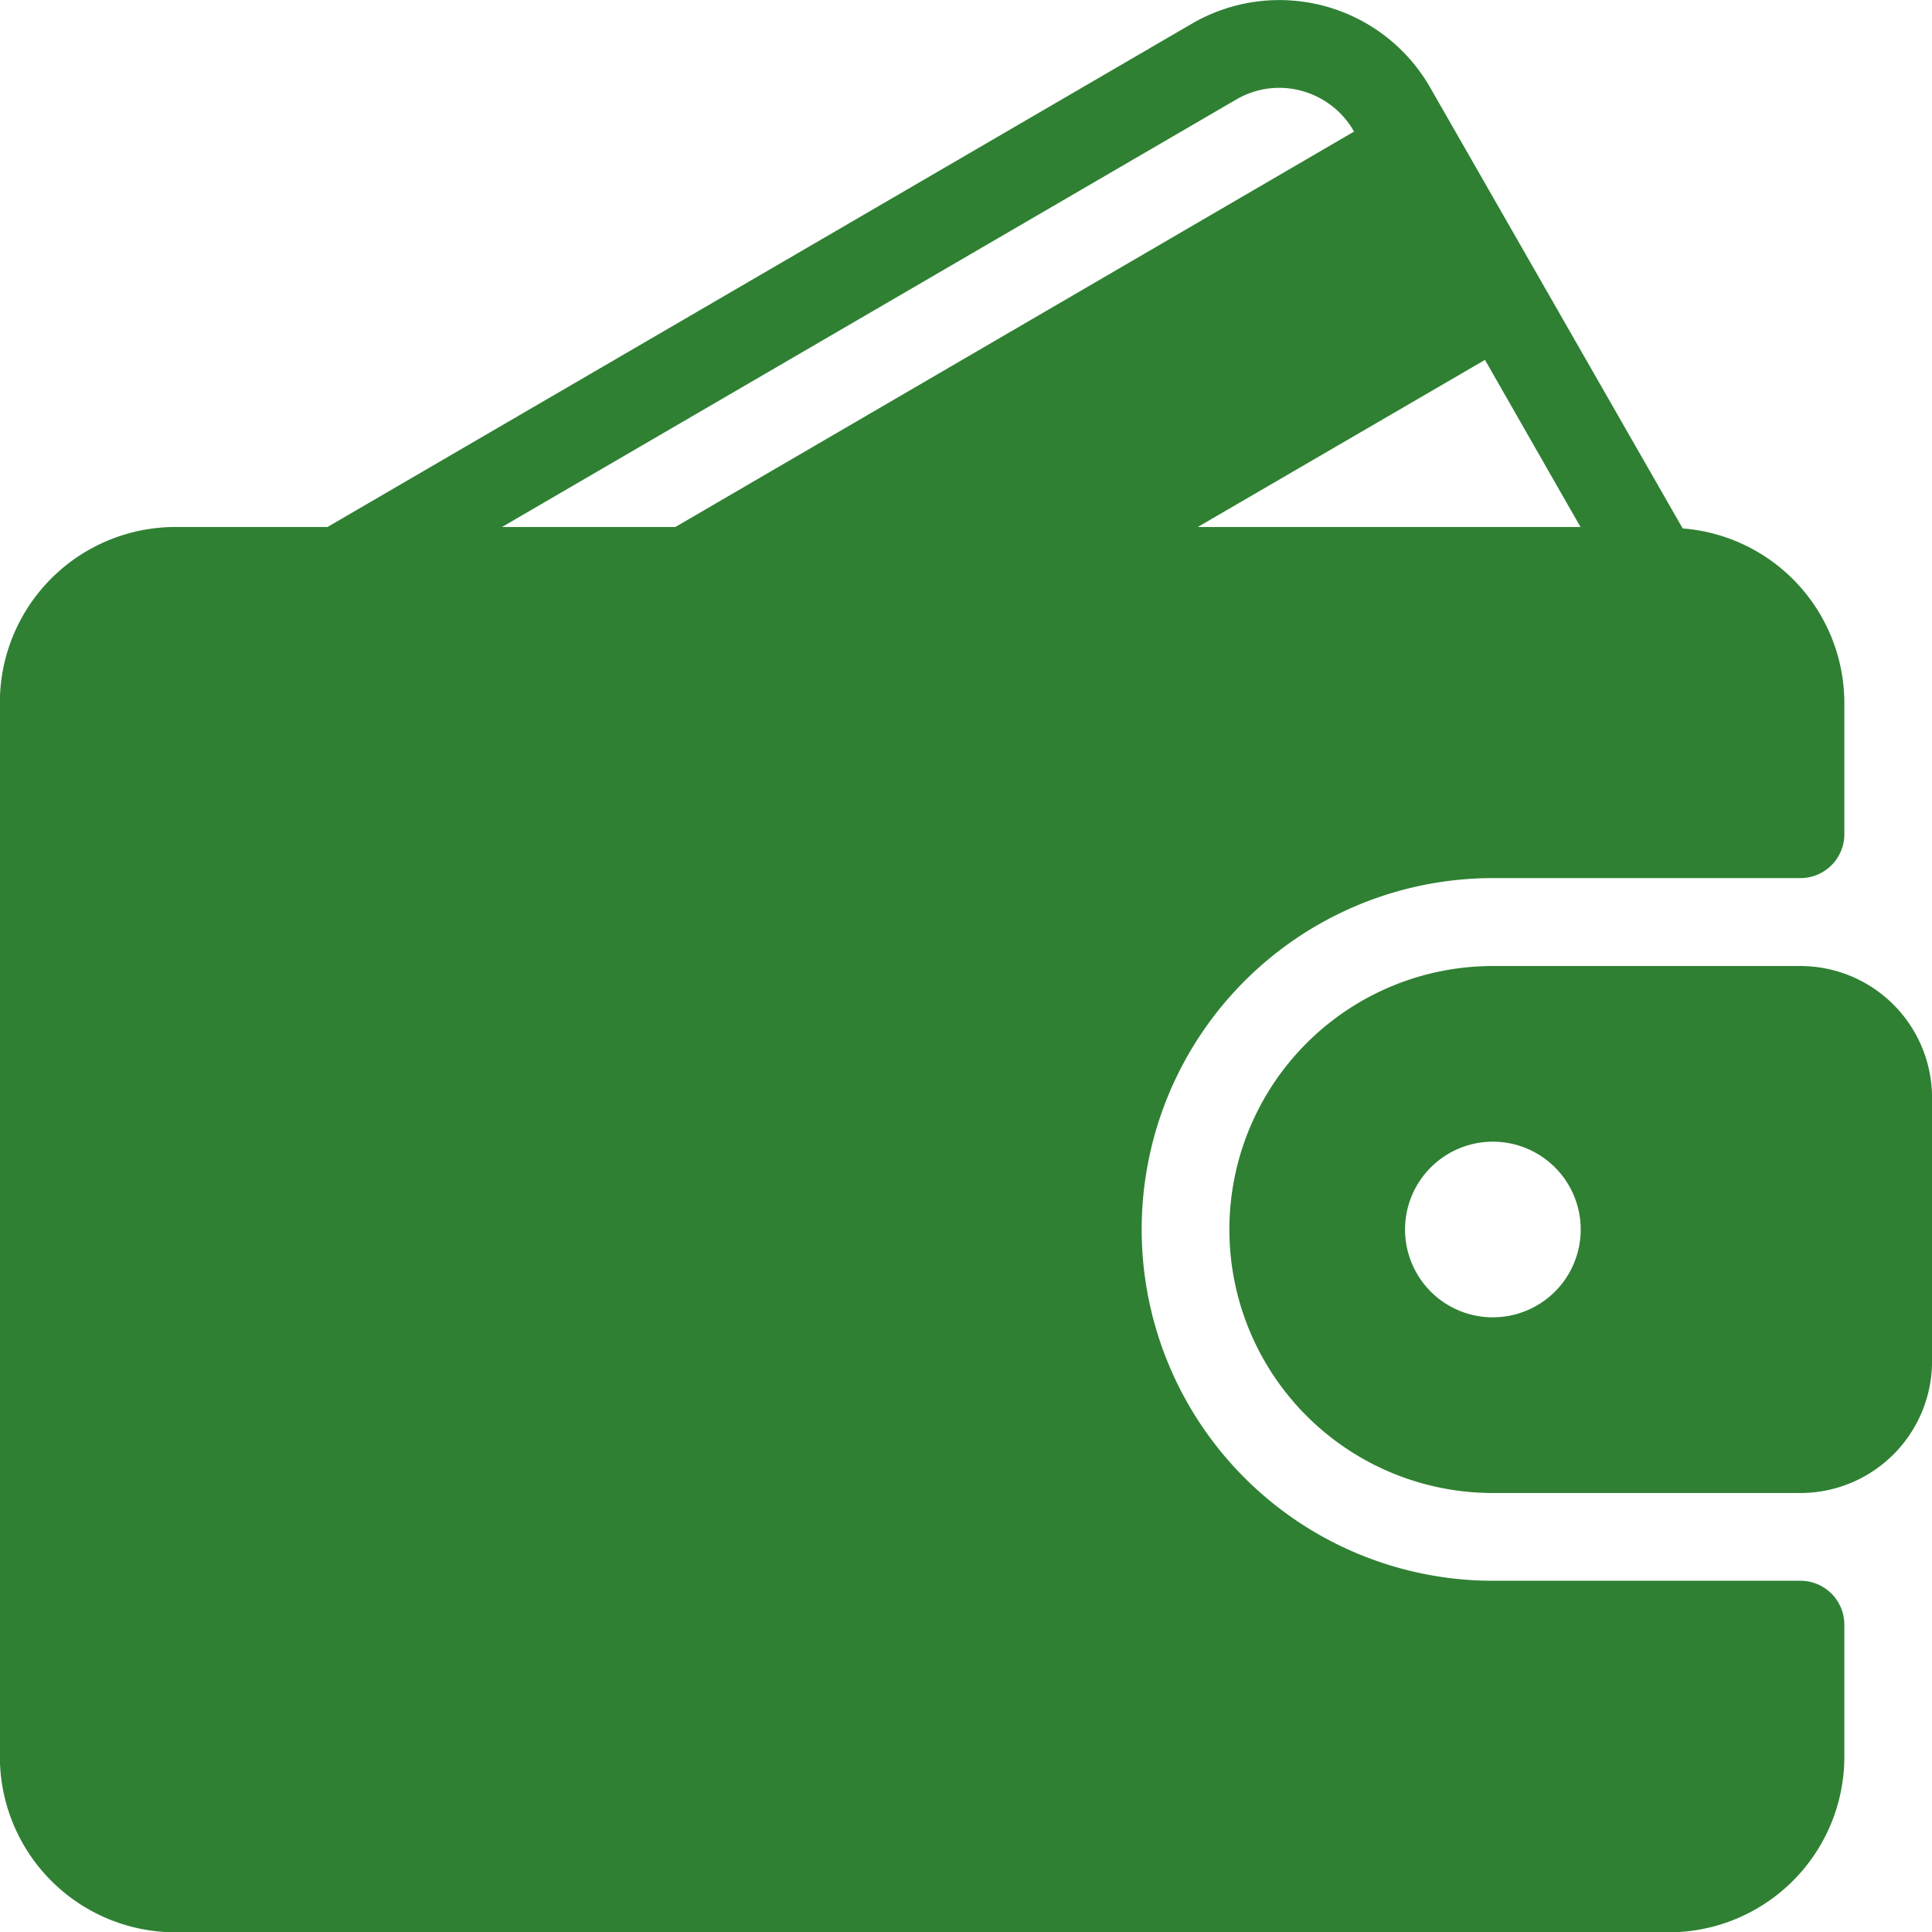
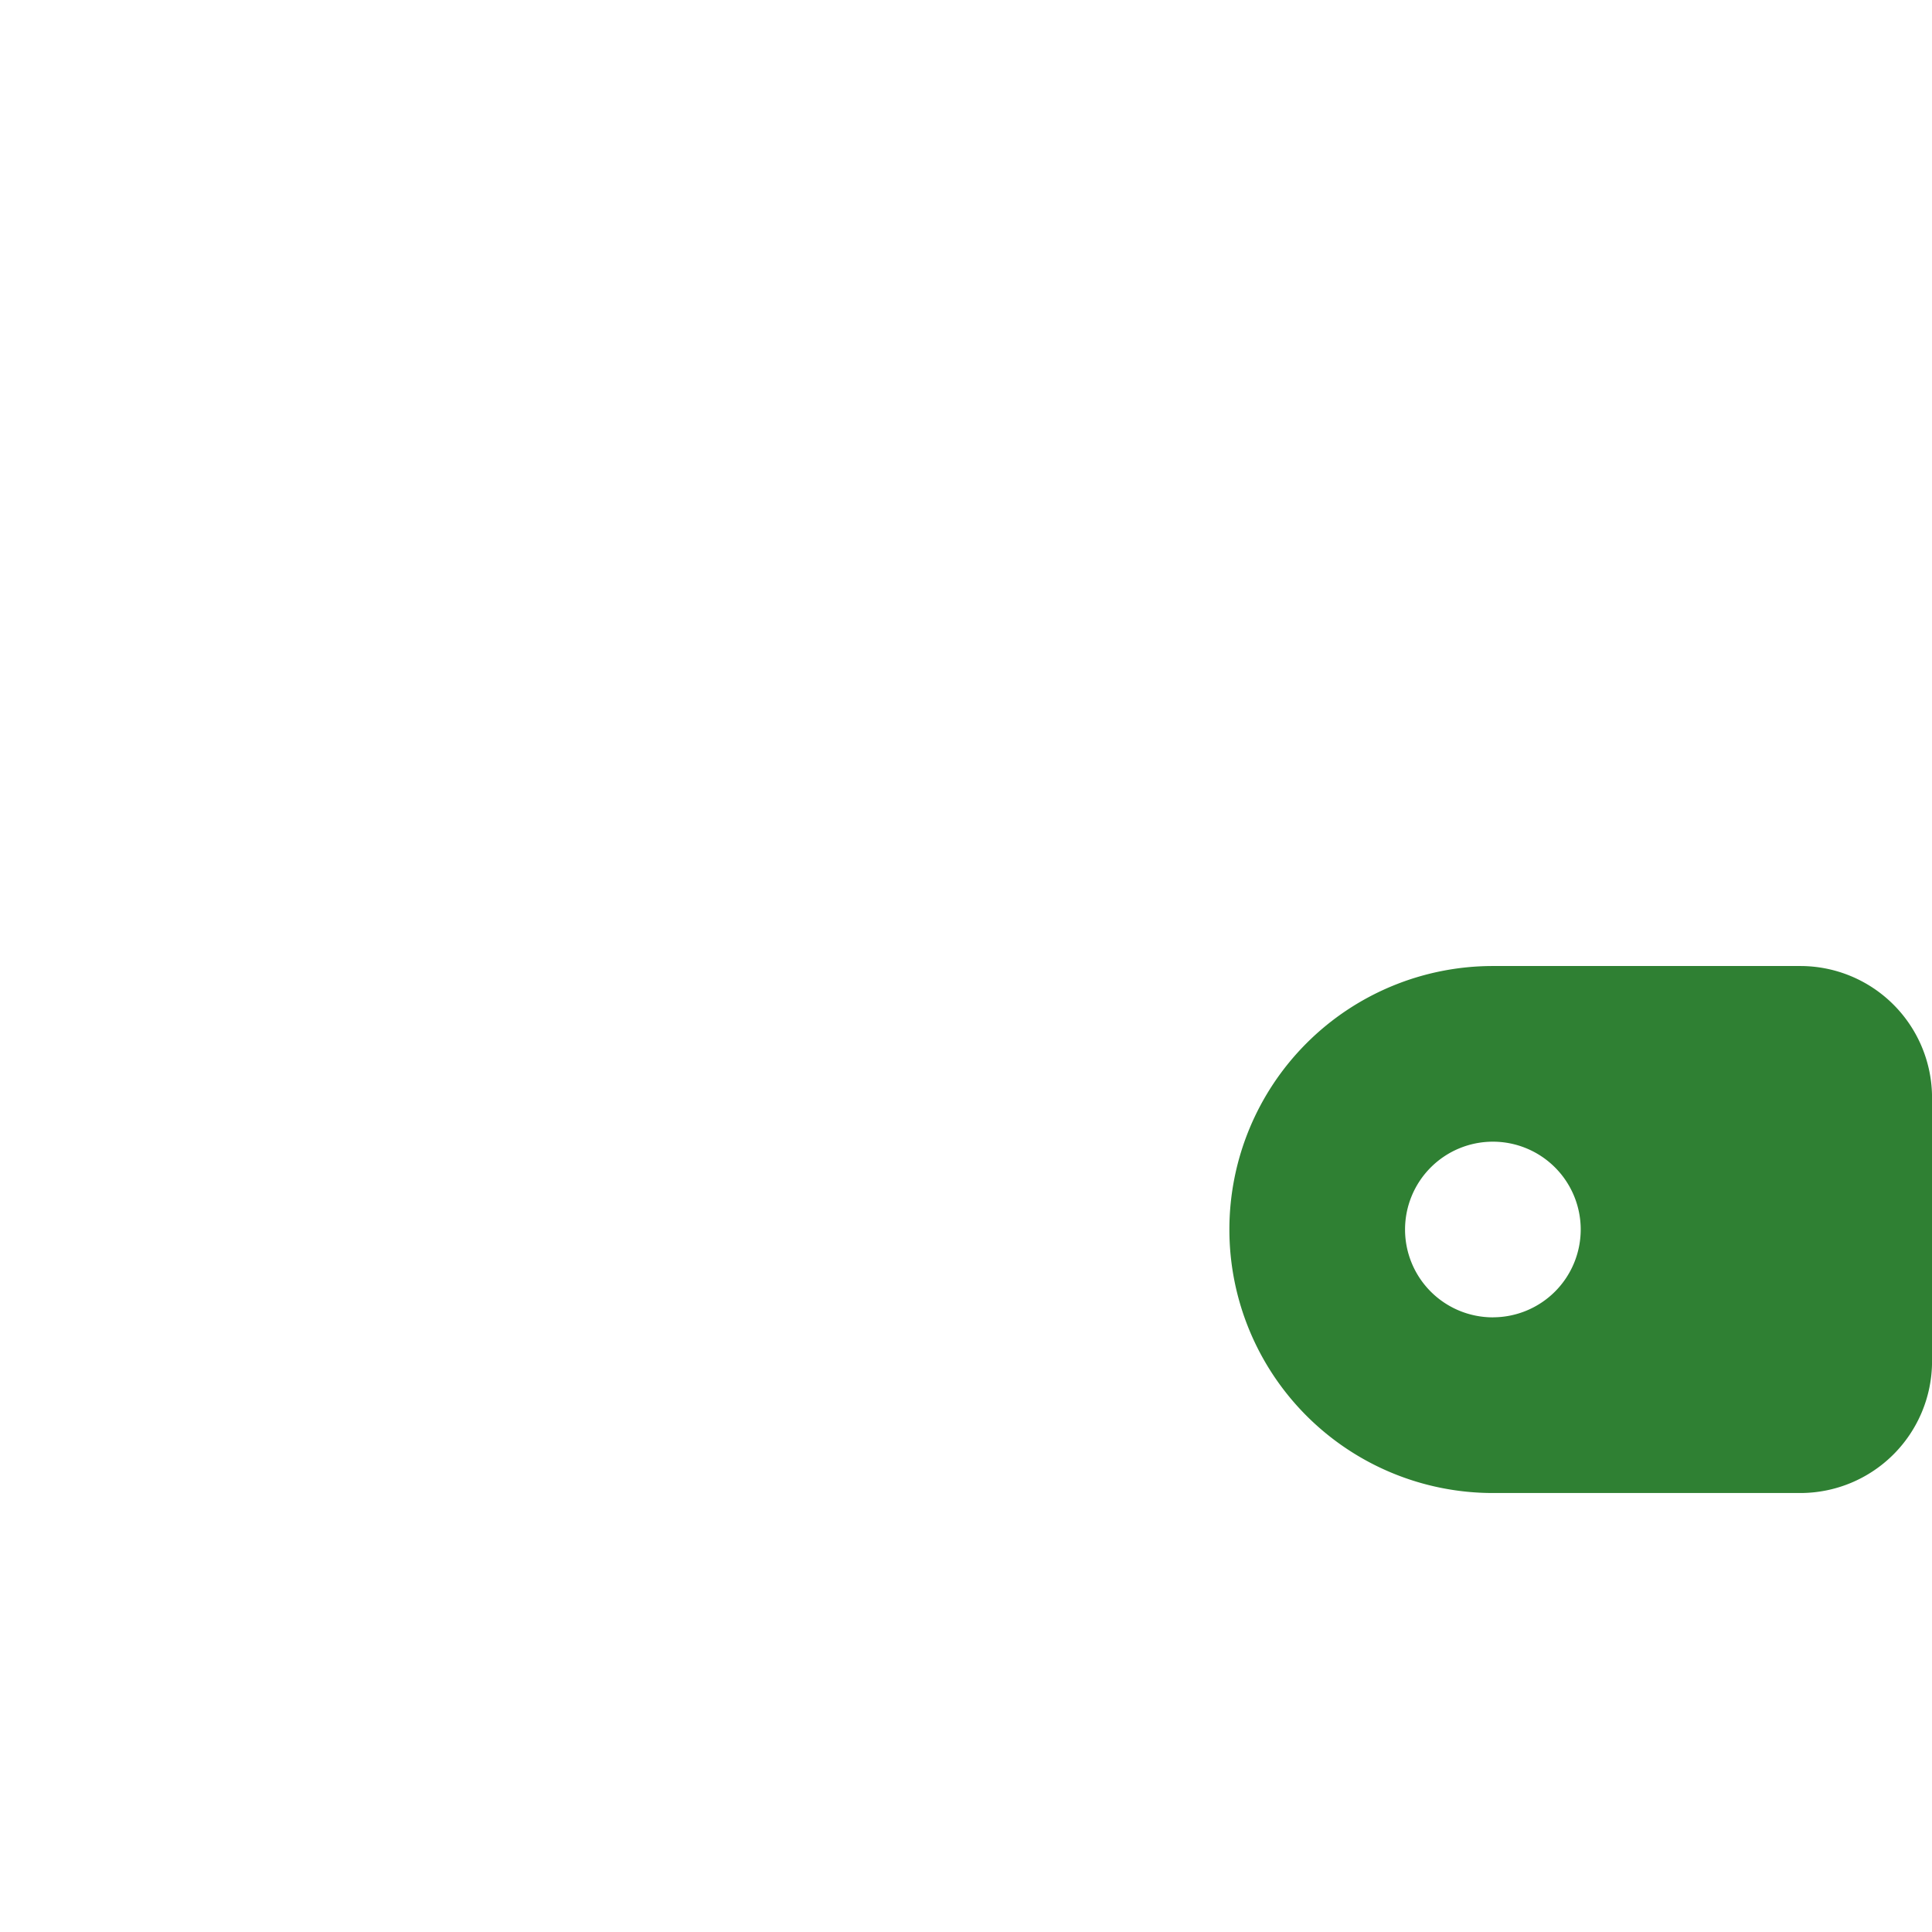
<svg xmlns="http://www.w3.org/2000/svg" id="feature07" width="43.993" height="43.994" viewBox="0 0 43.993 43.994">
  <g id="Group_107654" data-name="Group 107654" transform="translate(0 0)">
    <g id="Group_107653" data-name="Group 107653">
-       <path id="Path_24558" data-name="Path 24558" d="M41,35.995H34a8,8,0,1,1,0-16h7a1,1,0,0,0,1-1V16a3.991,3.991,0,0,0-3.681-3.967L32.573,2A3.957,3.957,0,0,0,27.144.539L7.46,12H4a4,4,0,0,0-4,4v24a4,4,0,0,0,4,4H38a4,4,0,0,0,4-4v-3A1,1,0,0,0,41,35.995Zm-7.183-27.8L35.992,12H27.277ZM11.434,12,28.151,2.267a1.934,1.934,0,0,1,1.485-.2,1.96,1.96,0,0,1,1.2.929l0,0L15.381,12Z" transform="translate(-0.003 0)" fill="#2f8033" />
      <path id="Path_24559" data-name="Path 24559" d="M311.668,234.674h-7a6,6,0,1,0,0,12h7a3,3,0,0,0,3-3v-6A3,3,0,0,0,311.668,234.674Zm-7,8a2,2,0,1,1,2-2A2,2,0,0,1,304.669,242.673Z" transform="translate(-270.674 -212.677)" fill="#2f8033" />
    </g>
  </g>
</svg>